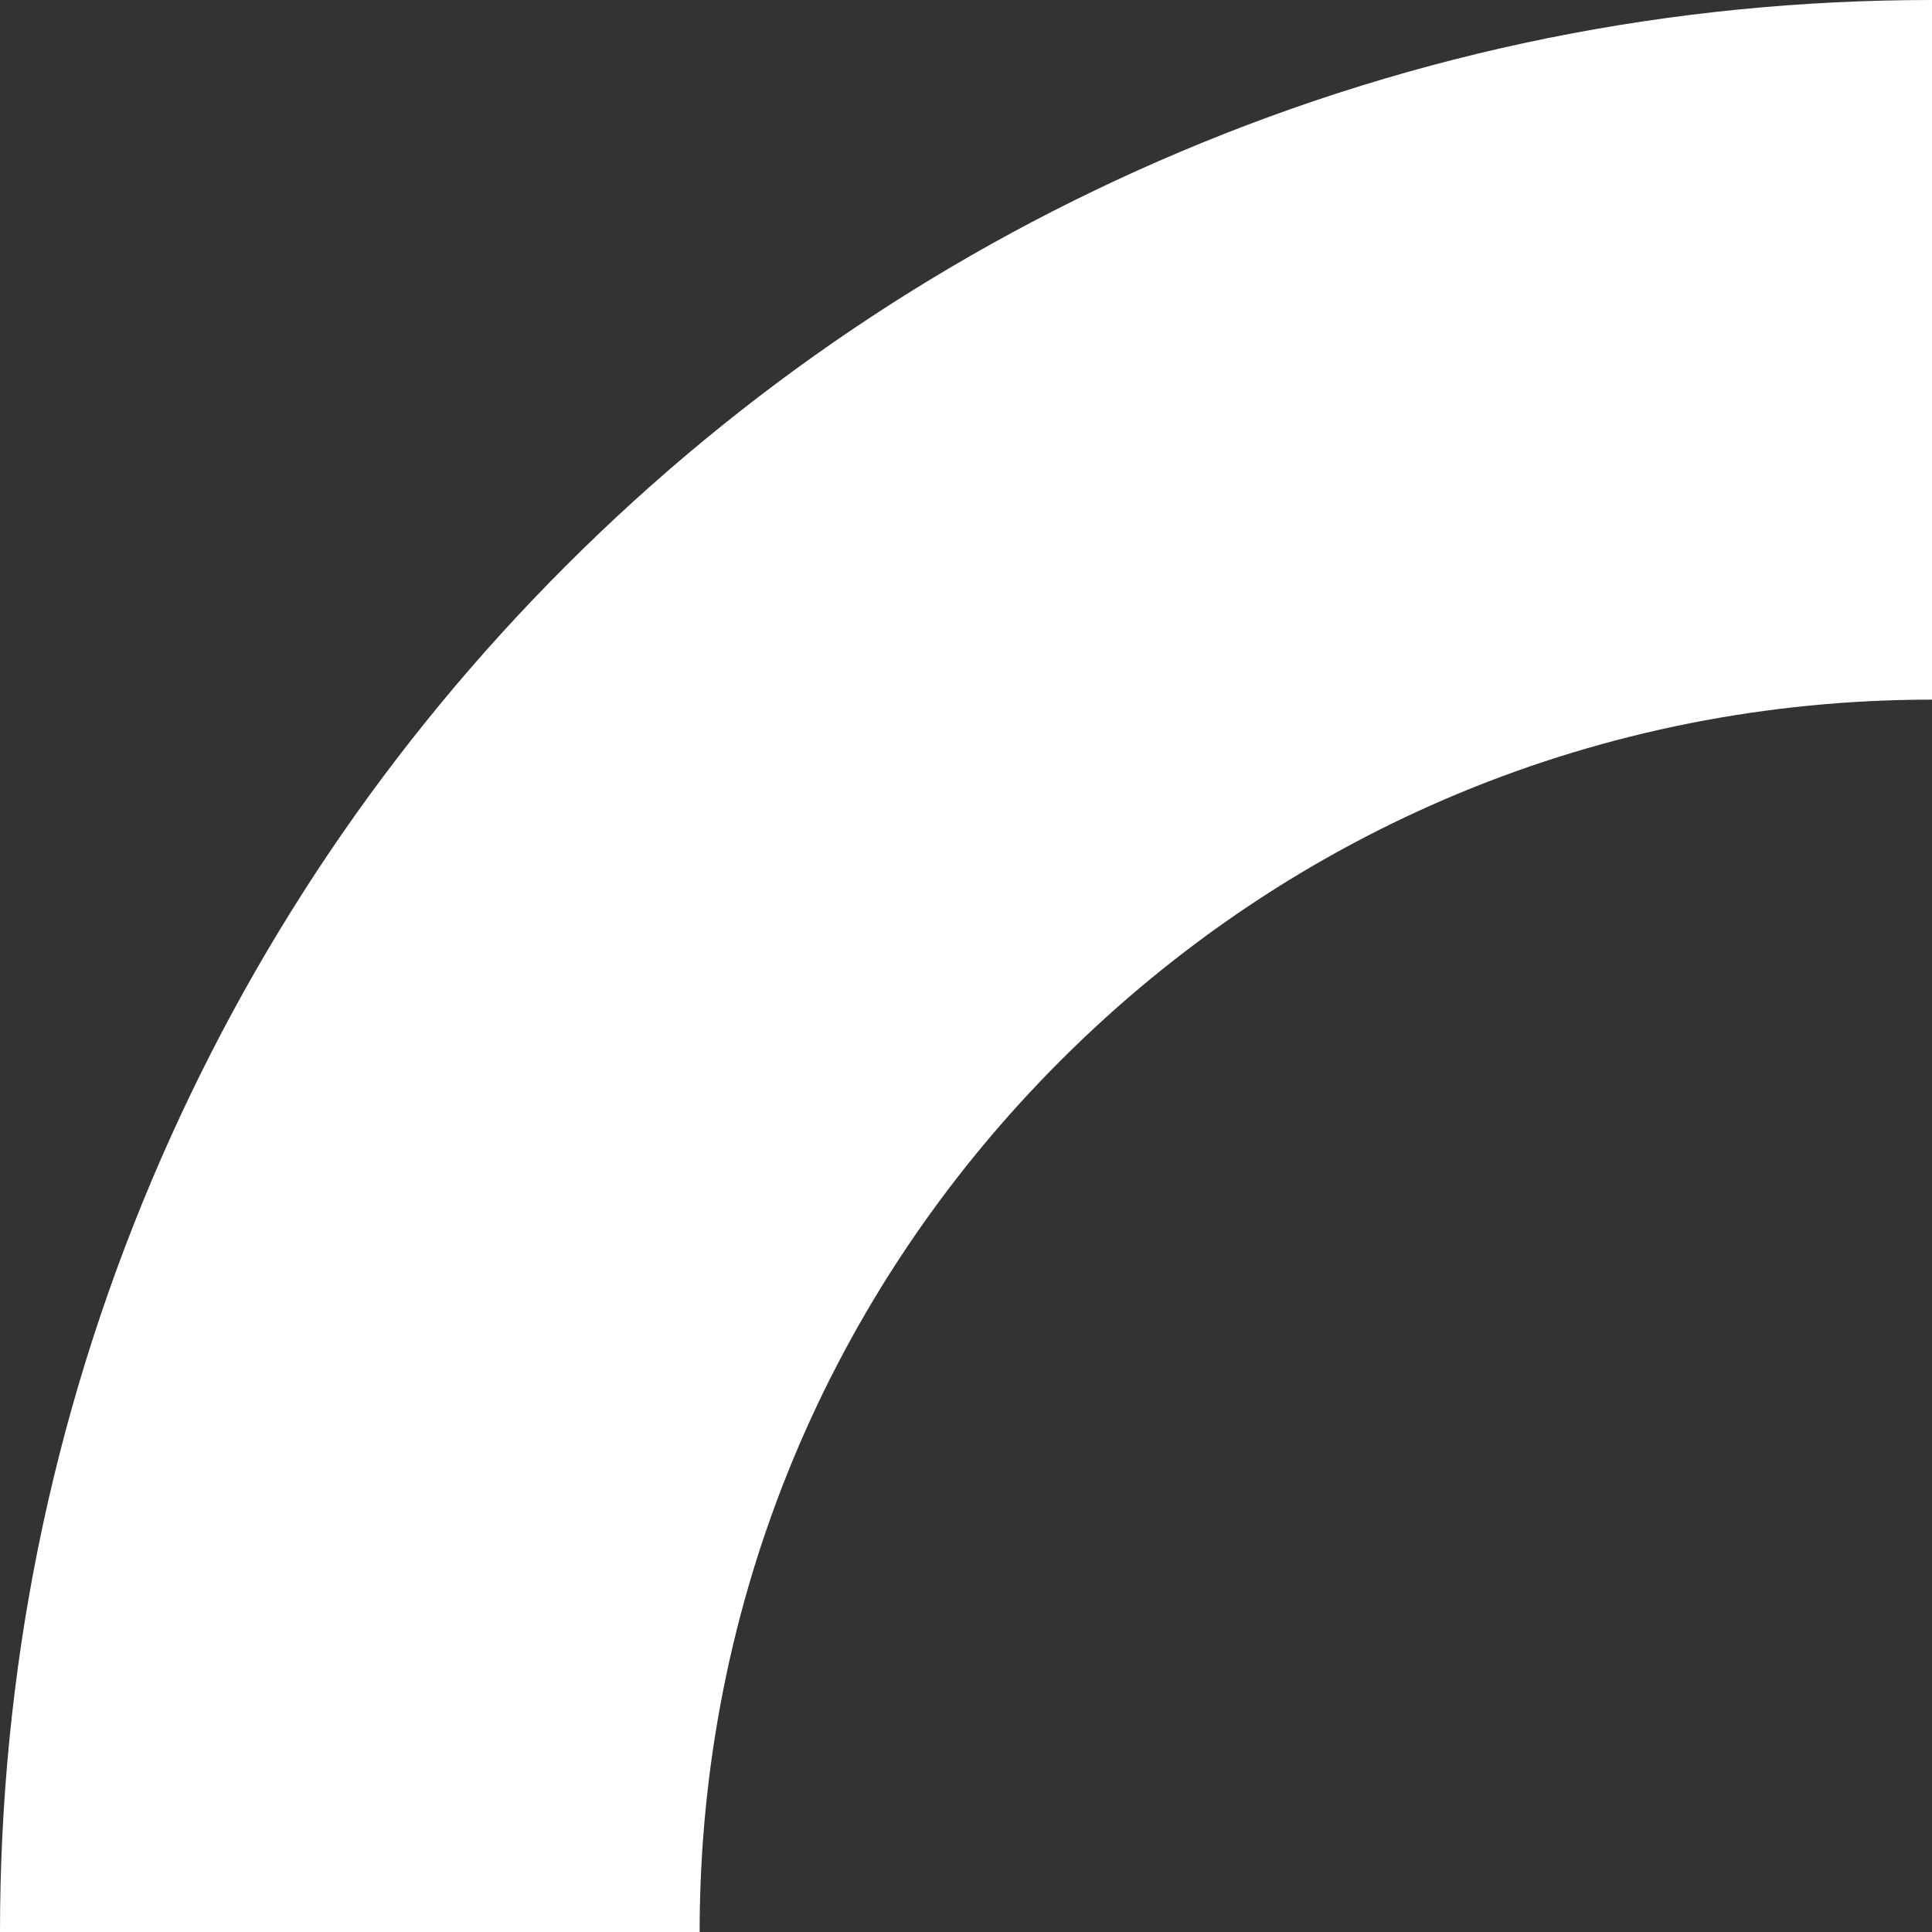
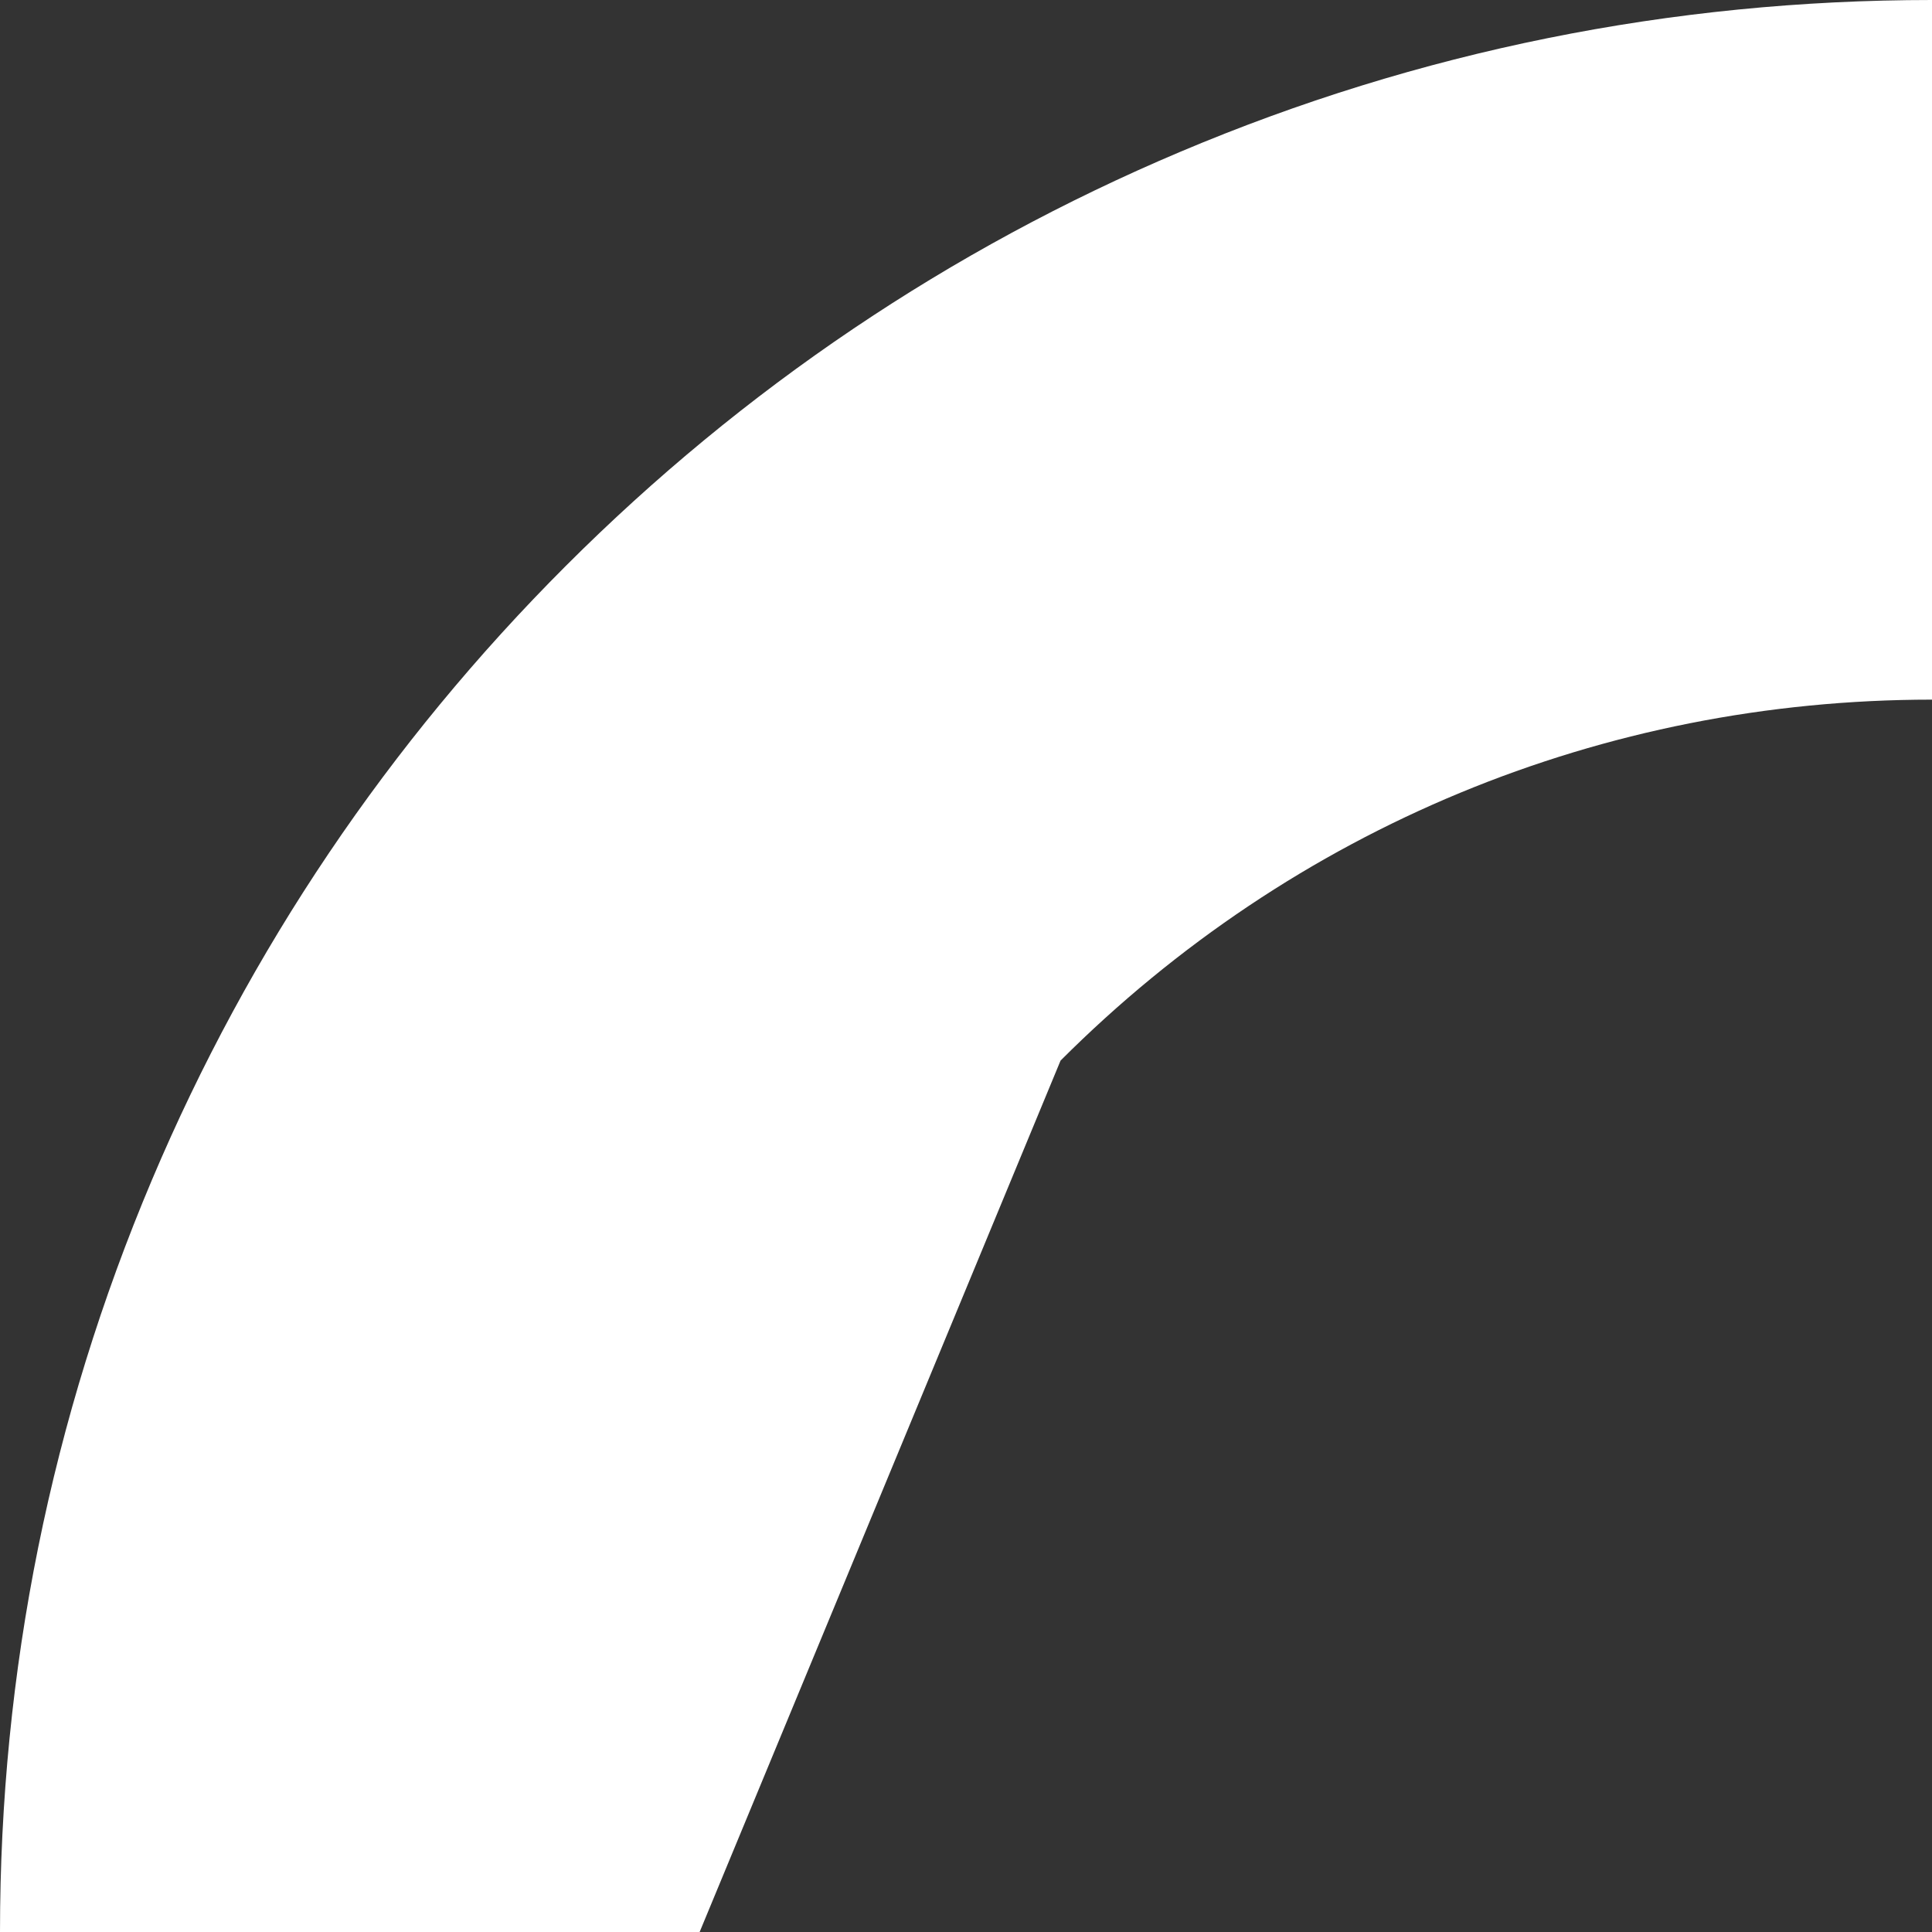
<svg xmlns="http://www.w3.org/2000/svg" id="Laag_2" data-name="Laag 2" width="422.5" height="422.5" viewBox="0 0 422.5 422.5">
  <rect x="0" y="0" width="422.5" height="422.5" fill="#333333" stroke="none" />
  <g id="Laag_2-2" data-name="Laag 2">
    <g id="Laag_1-2" data-name="Laag 1-2">
-       <path d="M153,422.5H0c0-57,11.18-112.34,33.23-164.48,21.28-50.32,51.74-95.5,90.51-134.27S207.69,54.52,258.01,33.24C310.16,11.18,365.5,0,422.5,0V153c-71.99,0-139.66,28.03-190.57,78.93s-78.93,118.58-78.93,190.57Z" fill="#fff" />
+       <path d="M153,422.5H0c0-57,11.18-112.34,33.23-164.48,21.28-50.32,51.74-95.5,90.51-134.27S207.69,54.52,258.01,33.24C310.16,11.18,365.5,0,422.5,0V153c-71.99,0-139.66,28.03-190.57,78.93Z" fill="#fff" />
    </g>
  </g>
</svg>